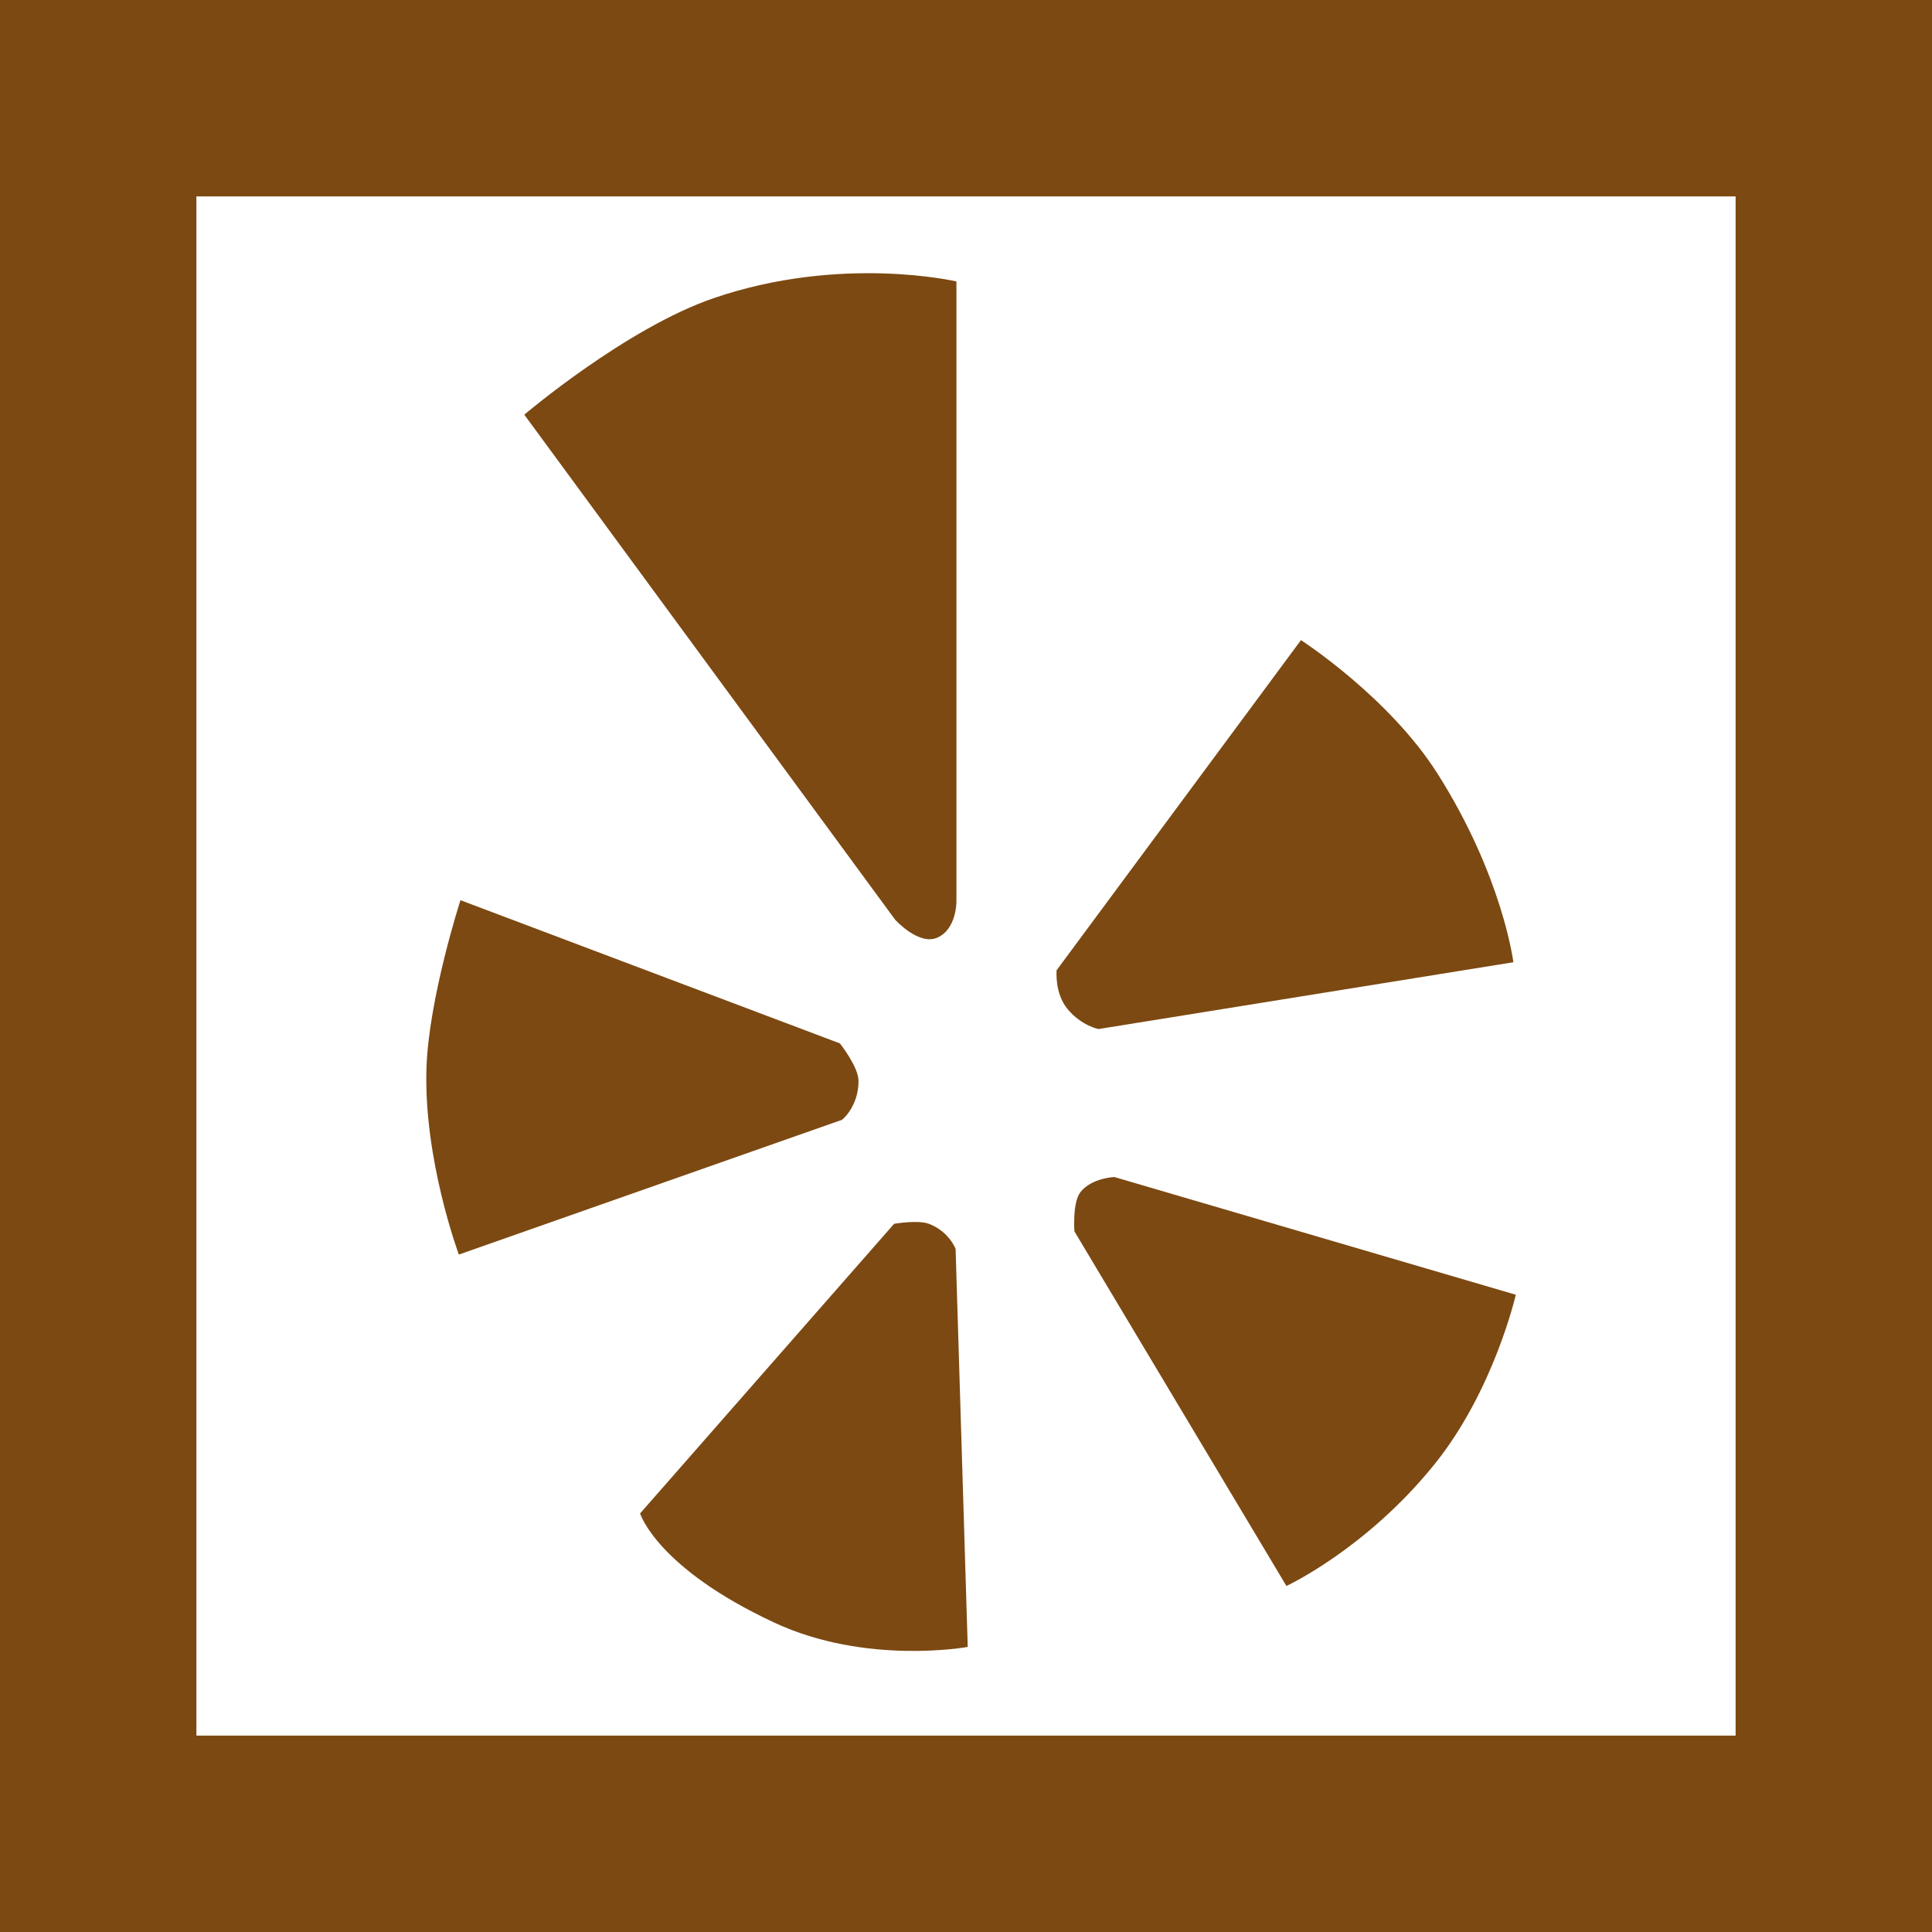
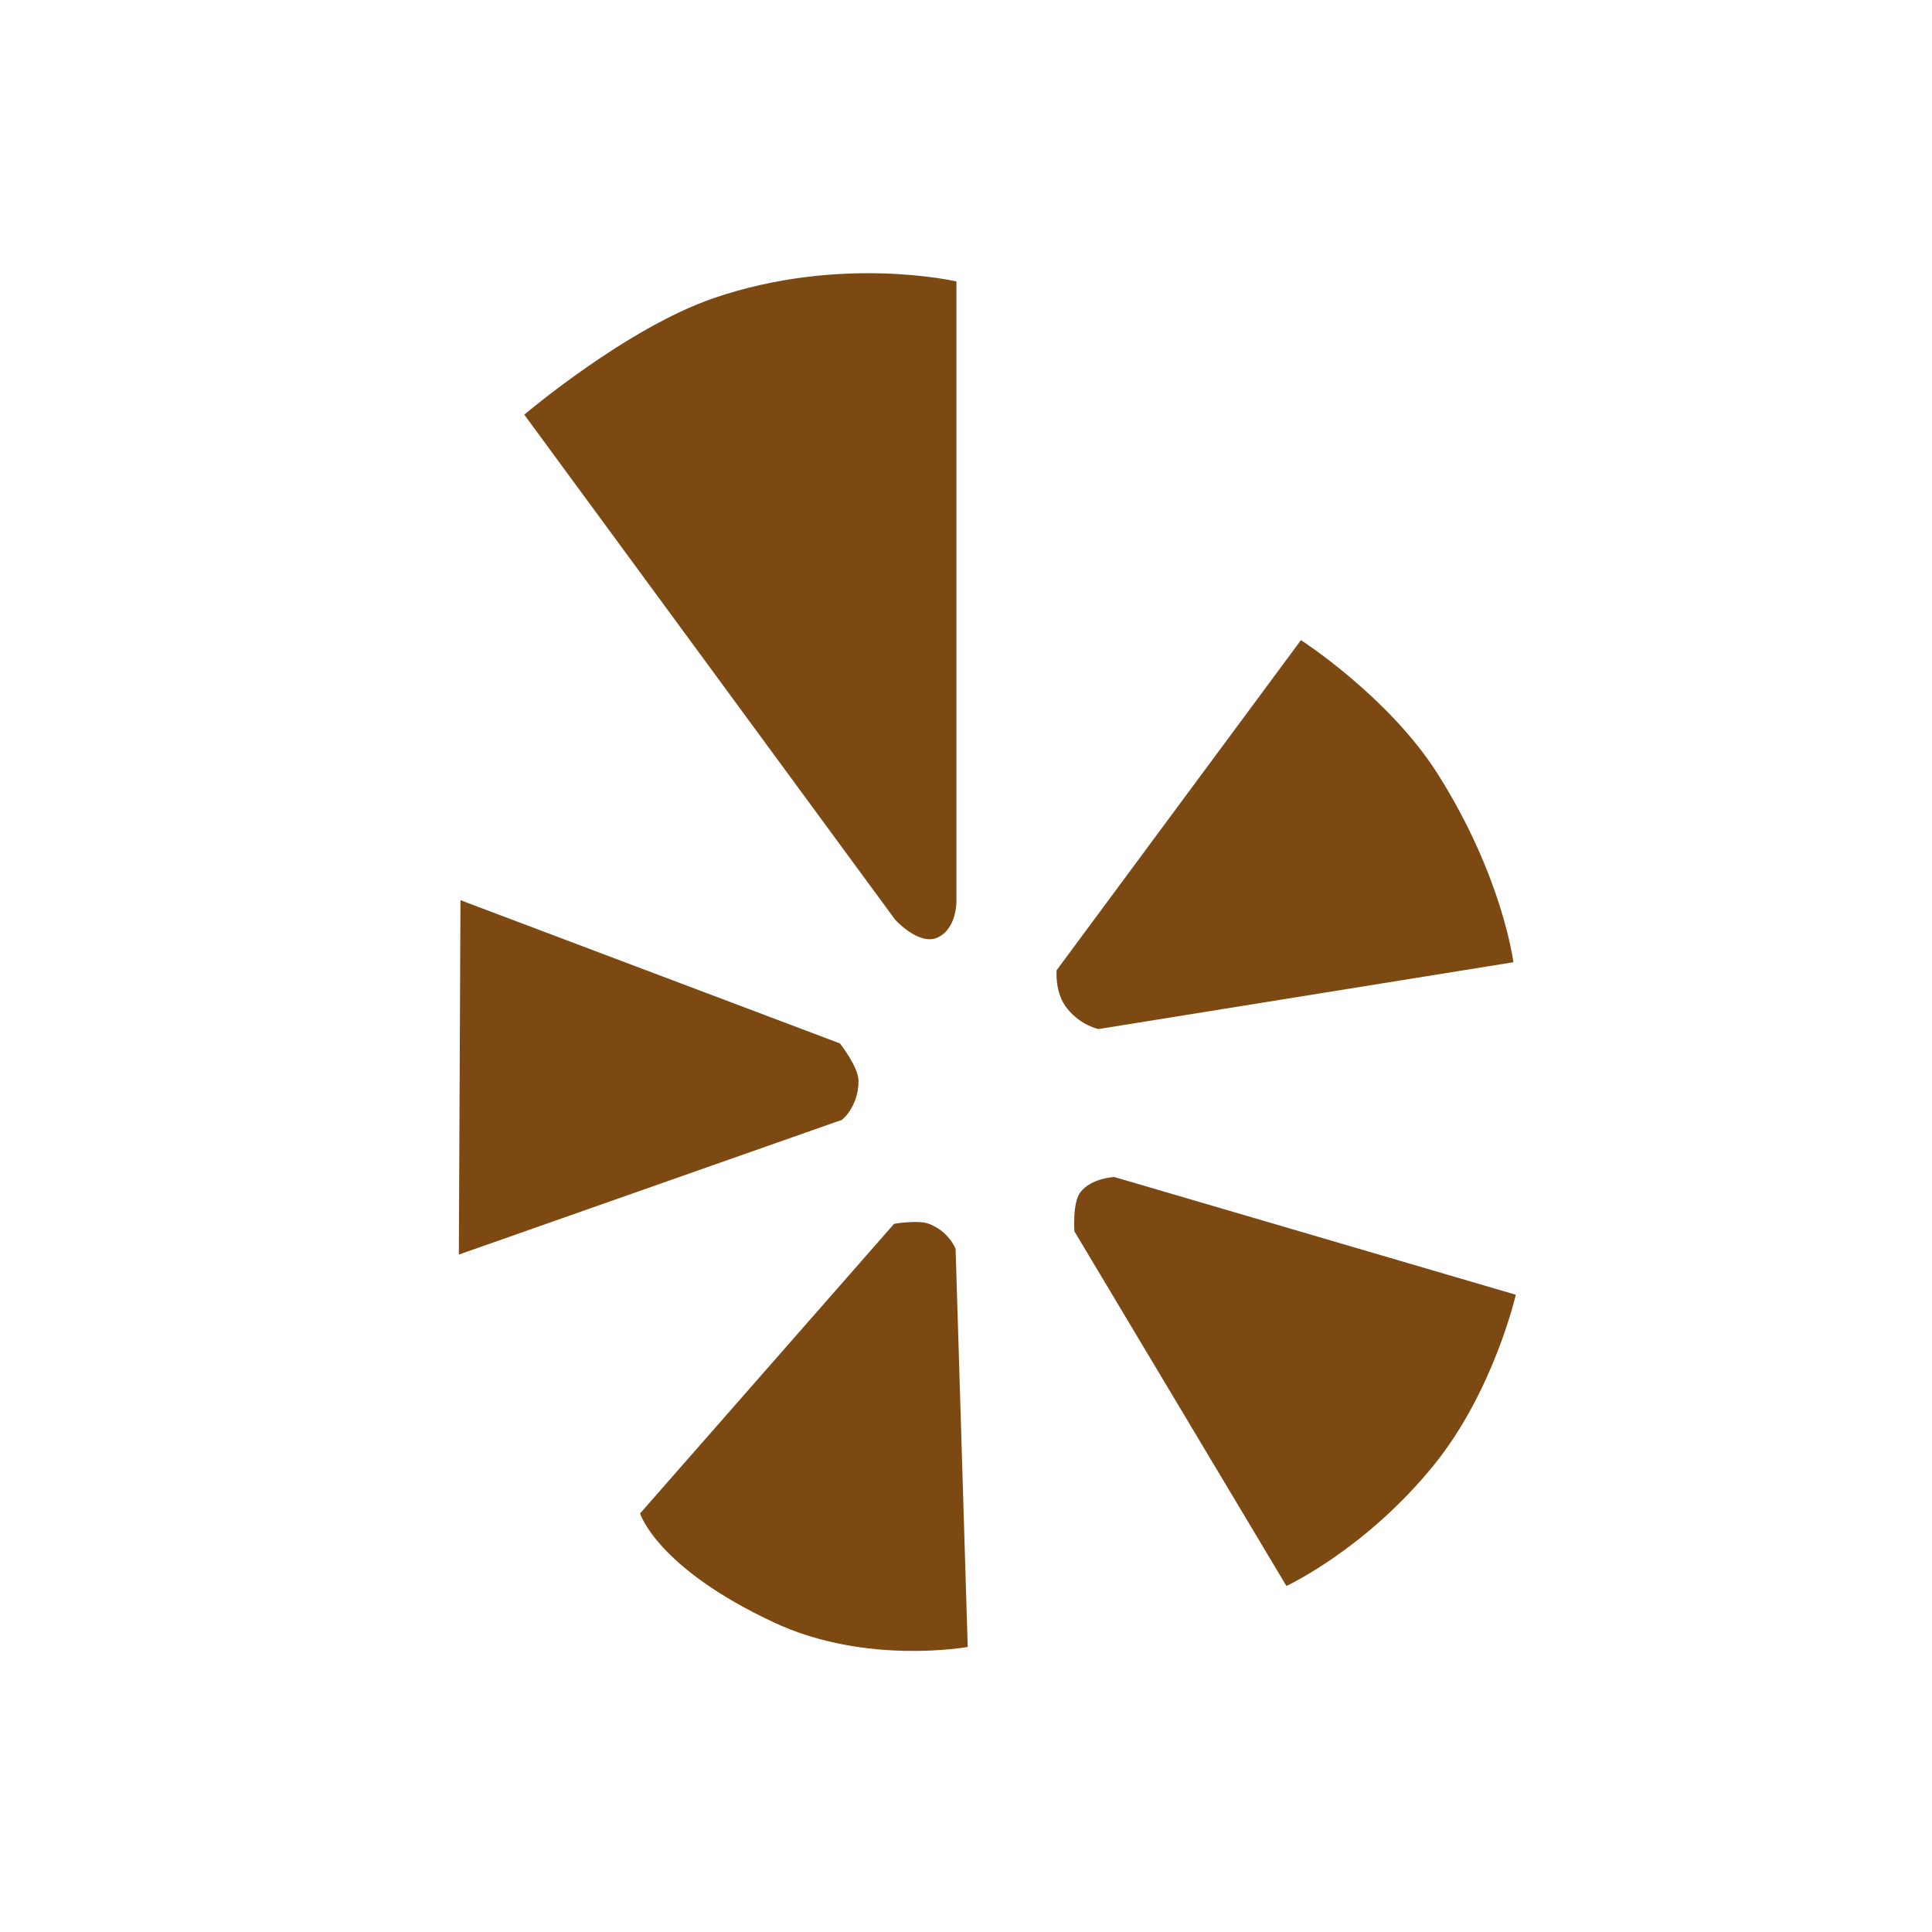
<svg xmlns="http://www.w3.org/2000/svg" xmlns:ns1="http://www.inkscape.org/namespaces/inkscape" xmlns:ns2="http://sodipodi.sourceforge.net/DTD/sodipodi-0.dtd" width="300" height="300" viewBox="0 0 300 300" id="svg4224" version="1.1" ns1:version="0.91 r" ns2:docname="y.svg">
  <defs id="defs4226" />
  <ns2:namedview id="base" pagecolor="#ffffff" bordercolor="#666666" borderopacity="1.0" ns1:pageopacity="0.0" ns1:pageshadow="2" ns1:zoom="1.2432572" ns1:cx="287.84461" ns1:cy="145.27752" ns1:document-units="px" ns1:current-layer="layer3" showgrid="false" units="px" ns1:window-width="1366" ns1:window-height="743" ns1:window-x="0" ns1:window-y="0" ns1:window-maximized="1" />
  <g ns1:groupmode="layer" id="layer3" ns1:label="dugnas" style="display:inline">
-     <rect style="opacity:1;fill:none;fill-opacity:1;stroke:#7c4912;stroke-width:30.497;stroke-linecap:butt;stroke-miterlimit:4;stroke-dasharray:none;stroke-opacity:1" id="rect4297" width="269.503" height="269.503" x="15.249" y="15.249" />
    <path style="fill:#7c4912;fill-opacity:1;fill-rule:evenodd;stroke:none;stroke-width:0.626px;stroke-linecap:butt;stroke-linejoin:miter;stroke-opacity:1" d="m 202.014,99.397 c 0,0 13.637,8.794 21.215,20.751 10.11,15.952 11.769,29.268 11.769,29.268 l -64.42,10.375 c 0,0 -2.64,-0.496 -4.801,-3.097 -2.058,-2.477 -1.703,-6.039 -1.703,-6.039 z" id="path4211" ns1:connector-curvature="0" ns2:nodetypes="csccscc" />
    <path style="fill:#7c4912;fill-opacity:1;fill-rule:evenodd;stroke:none;stroke-width:0.626px;stroke-linecap:butt;stroke-linejoin:miter;stroke-opacity:1" d="m 173.045,182.771 62.327,18.276 c 0,0 -3.394,14.889 -12.653,26.36 -10.611,13.146 -22.963,18.862 -22.963,18.862 l -32.921,-55.064 c 0,0 -0.333,-4.477 0.937,-6.092 1.754,-2.231 5.272,-2.343 5.272,-2.343 z" id="path4213" ns1:connector-curvature="0" ns2:nodetypes="ccsccsc" />
    <path style="fill:#7c4912;fill-opacity:1;fill-rule:evenodd;stroke:none;stroke-width:0.626px;stroke-linecap:butt;stroke-linejoin:miter;stroke-opacity:1" d="M 99.39,235.006 138.837,190.032 c 0,0 3.72,-0.642 5.402,0 3.145,1.201 4.146,3.894 4.146,3.894 l 1.884,61.808 c 0,0 -15.732,2.889 -30.025,-3.769 -18.293,-8.522 -20.854,-16.96 -20.854,-16.96 z" id="path4215" ns1:connector-curvature="0" ns2:nodetypes="ccsccsc" />
-     <path style="fill:#7c4912;fill-opacity:1;fill-rule:evenodd;stroke:none;stroke-width:0.626px;stroke-linecap:butt;stroke-linejoin:miter;stroke-opacity:1" d="m 71.501,139.782 58.919,22.236 c 0,0 2.865,3.625 2.889,5.779 0.047,4.108 -2.764,6.397 -2.764,6.156 l -59.295,20.854 c 0,0 -5.509,-14.809 -5.025,-29.02 0.37,-10.851 5.276,-26.005 5.276,-26.005 z" id="path4217" ns1:connector-curvature="0" ns2:nodetypes="ccsccsc" />
+     <path style="fill:#7c4912;fill-opacity:1;fill-rule:evenodd;stroke:none;stroke-width:0.626px;stroke-linecap:butt;stroke-linejoin:miter;stroke-opacity:1" d="m 71.501,139.782 58.919,22.236 c 0,0 2.865,3.625 2.889,5.779 0.047,4.108 -2.764,6.397 -2.764,6.156 l -59.295,20.854 z" id="path4217" ns1:connector-curvature="0" ns2:nodetypes="ccsccsc" />
  </g>
  <g ns1:groupmode="layer" id="layer2" ns1:label="y">
    <path style="fill:#7c4912;fill-opacity:1;fill-rule:evenodd;stroke:none;stroke-width:0.626px;stroke-linecap:butt;stroke-linejoin:miter;stroke-opacity:1" d="m 81.411,64.39 c 0,0 15.809,-13.438 29.422,-18.098 19.796,-6.777 37.681,-2.588 37.681,-2.588 l 0,96.365 c 0,0 0.007,4.285 -3.027,5.55 -2.872,1.198 -6.493,-2.812 -6.493,-2.812 z" id="path4209" ns1:connector-curvature="0" ns2:nodetypes="csccscc" />
  </g>
  <g ns1:groupmode="layer" id="layer4" ns1:label="t" style="display:none" ns2:insensitive="true">
-     <path style="fill:#7c4912;fill-opacity:1;fill-rule:evenodd;stroke:none;stroke-width:0.676px;stroke-linecap:butt;stroke-linejoin:miter;stroke-opacity:1" d="M 84.463,70.055 C 85.315,60.19 98.086,52.008 111.226,51.311 c 0,0 20.35,4.305 20.663,20.925 l 0.545,28.892 78.498,0 c 0,0 18.142,5.709 18.534,23.986 0.487,22.72 -20.17,25.076 -20.17,25.076 l -77.408,0 c 0,0 -0.762,17.276 1.09,25.621 3.907,17.605 12.52,22.679 23.441,22.895 20.065,0.398 54.513,0.545 54.513,0.545 0,0 19.321,2.987 20.105,22.301 0.863,21.243 -19.015,24.58 -19.015,24.58 0,0 -37.792,2.028 -56.693,1.635 -19.684,-0.409 -35.196,-8.828 -47.541,-19.492 C 95.637,217.778 85.723,200.34 85.008,186.167 81.609,118.806 82.356,94.445 84.463,70.055 Z" id="path4397" ns1:connector-curvature="0" ns2:nodetypes="sssccsccsscscssss" />
-   </g>
+     </g>
  <g ns1:label="G" ns1:groupmode="layer" id="layer1" transform="translate(0,-752.362)" style="display:none" ns2:insensitive="true">
    <path style="fill:#7c4912;fill-opacity:1;fill-rule:evenodd;stroke:none;stroke-width:0.541px;stroke-linecap:butt;stroke-linejoin:miter;stroke-opacity:1" d="m 216.16,830.064 c 0,0 -23.448,-27.498 -73.701,-24.858 -32.621,1.714 -65.091,25.349 -79.806,54.512 -18.145,35.961 -10.11,79.789 12.647,107.716 17.098,20.982 43.616,33.42 69.34,34.452 35.546,1.425 58.136,-9.929 78.062,-29.219 14.992,-14.514 19.007,-36.514 22.241,-57.129 1.514,-9.649 -0.872,-30.091 -0.872,-30.091 l -92.453,0 -0.436,38.813 53.204,0 c 0,0 -2.667,19.716 -19.188,29.219 -15.949,9.174 -37.509,11.098 -54.948,5.233 -14.042,-4.722 -26.183,-15.353 -32.707,-30.091 -8.226,-18.584 -5.832,-44.495 6.541,-60.618 7.939,-10.344 20.794,-19.378 34.016,-22.677 9.622,-2.401 13.935,-2.426 30.091,0.436 8.3,1.47 21.369,13.519 21.369,13.519 z" id="path4294" ns1:connector-curvature="0" ns2:nodetypes="cssssssccccsssssscc" />
  </g>
</svg>